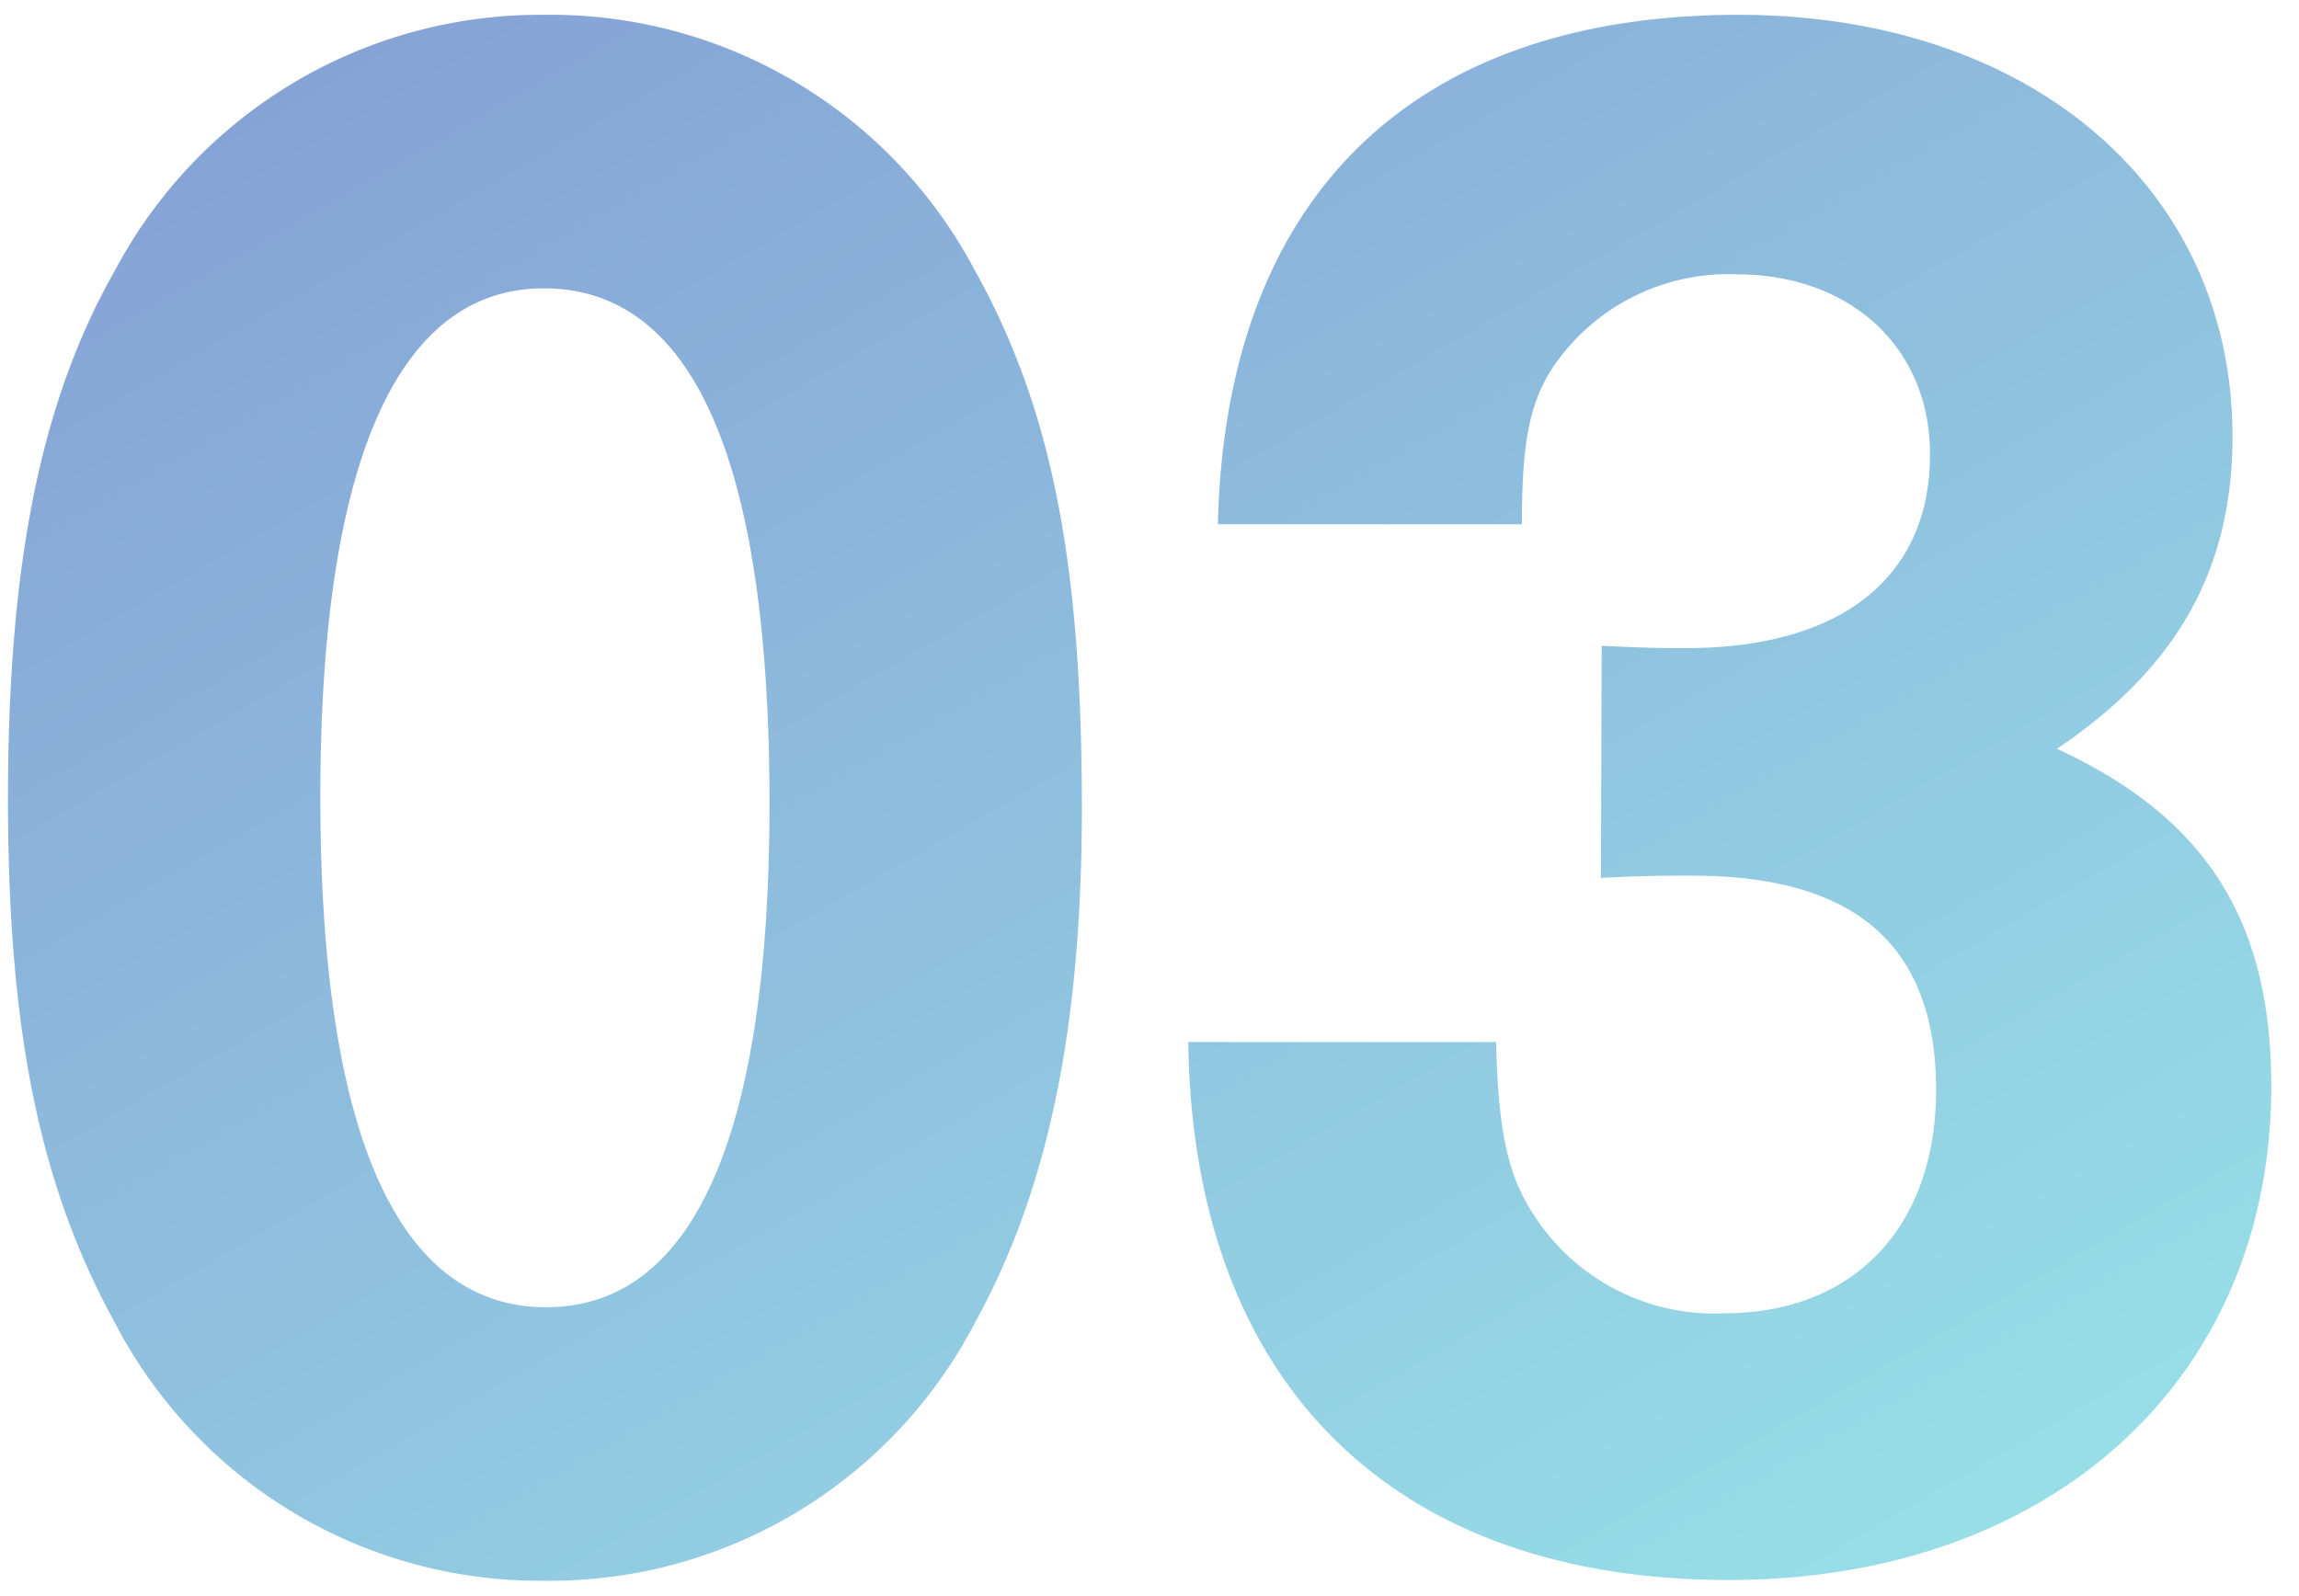
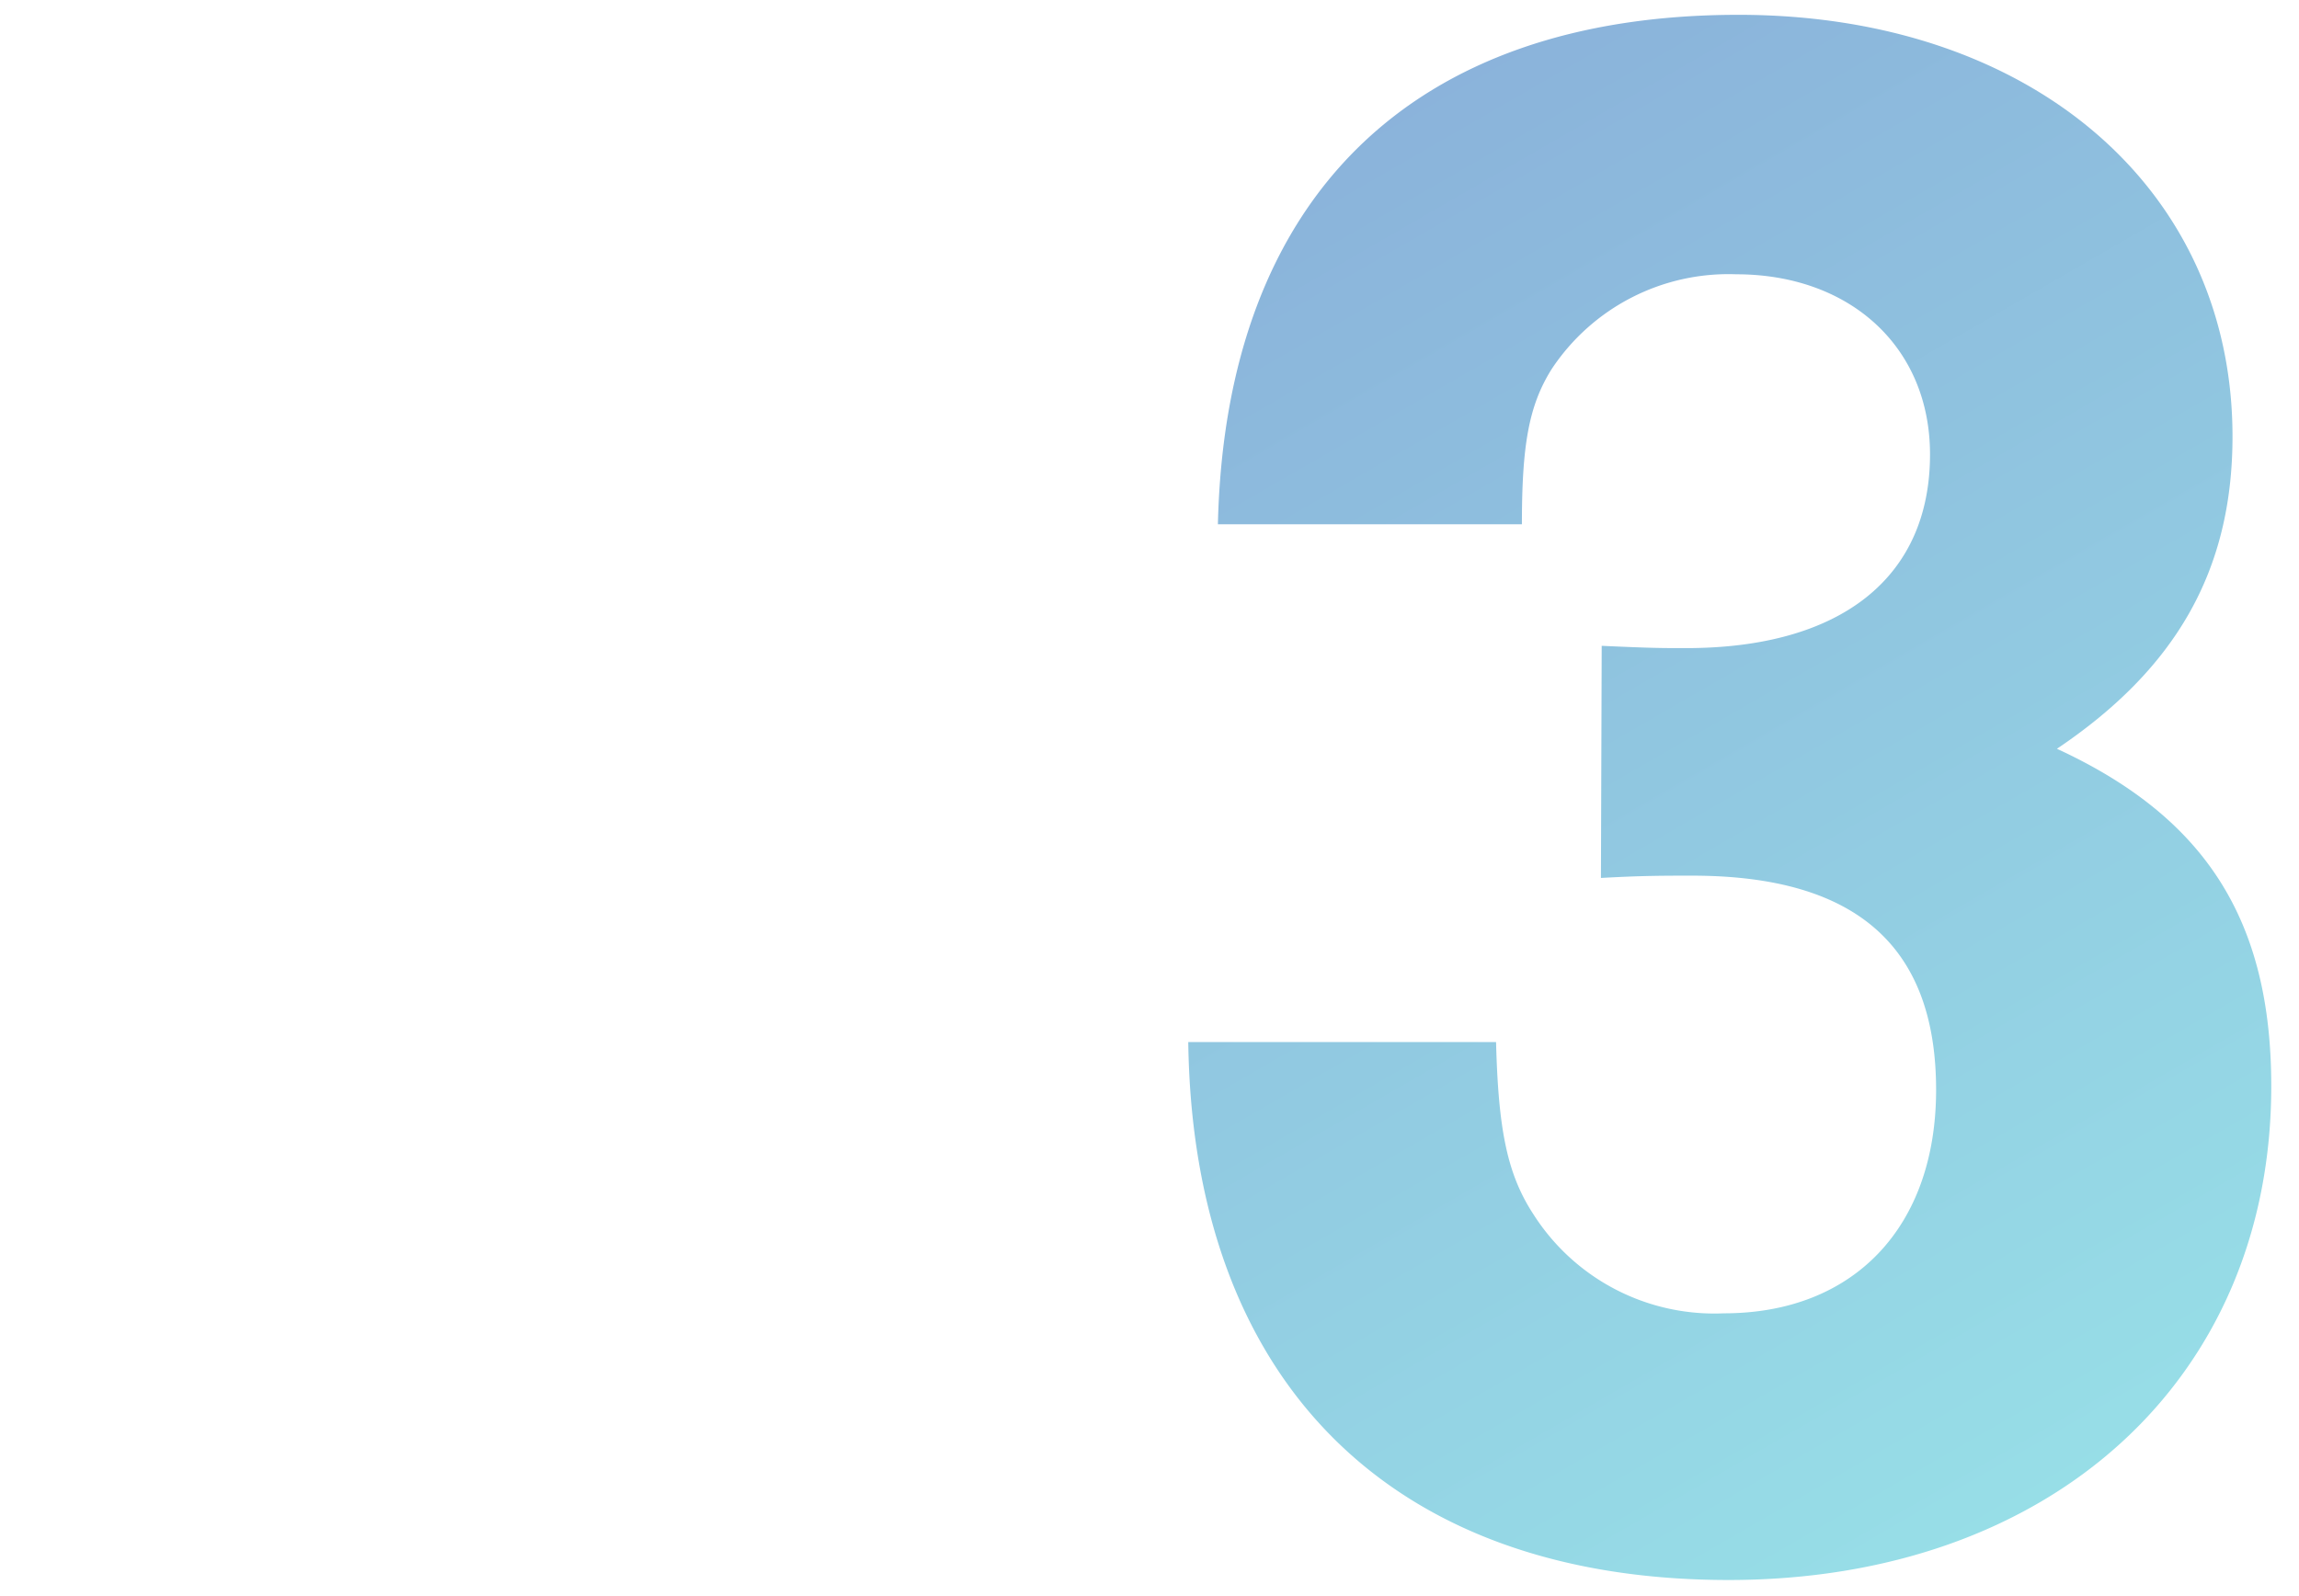
<svg xmlns="http://www.w3.org/2000/svg" viewBox="0 0 121 84">
  <defs>
    <style>.a{fill:url(#a);}</style>
    <linearGradient id="a" x1="-16.84" y1="2433.41" x2="38.52" y2="2529.3" gradientTransform="translate(50.14 -2439.36)" gradientUnits="userSpaceOnUse">
      <stop offset="0" stop-color="#86a3d6" />
      <stop offset="1" stop-color="#97dee7" />
    </linearGradient>
  </defs>
-   <path class="a" d="M51.3,14.22c4.08,7.32,5.64,15.48,5.64,28.32,0,11.64-1.8,20.16-5.64,27.12A25.23,25.23,0,0,1,28.62,83.22,25.19,25.19,0,0,1,6.06,69.66C2.1,62.46.42,54.3.42,42.06S2.1,21.18,6.06,14.22A25.34,25.34,0,0,1,28.62.78,25.26,25.26,0,0,1,51.3,14.22ZM16.86,41.94c0,17.76,4.08,26.88,11.88,26.88S40.5,59.7,40.5,42.3c0-18-4-27.12-11.88-27.12C20.94,15.18,16.86,24.3,16.86,41.94Z" />
  <path class="a" d="M84.3,34c2.64.12,3.12.12,4.44.12,8.16,0,12.84-3.72,12.84-10.2,0-5.64-4.2-9.48-10.2-9.48a11.16,11.16,0,0,0-9.72,5c-1.2,1.92-1.56,4-1.56,8.16h-16C64.5,10.38,74.34.78,91.5.78c15.36,0,26,9.12,26,22.2,0,7.08-3,12.24-9.24,16.44,7.8,3.6,11.28,9,11.28,17.76,0,15.48-11.64,26-28.56,26-17.76,0-28.2-10.44-28.44-28.32h16.2c.12,4.68.6,7,2,9.12a11.29,11.29,0,0,0,10,5.16c6.84,0,11.16-4.56,11.16-11.76,0-7.56-4.2-11.28-12.84-11.28-1.56,0-2.64,0-4.8.12Z" />
</svg>